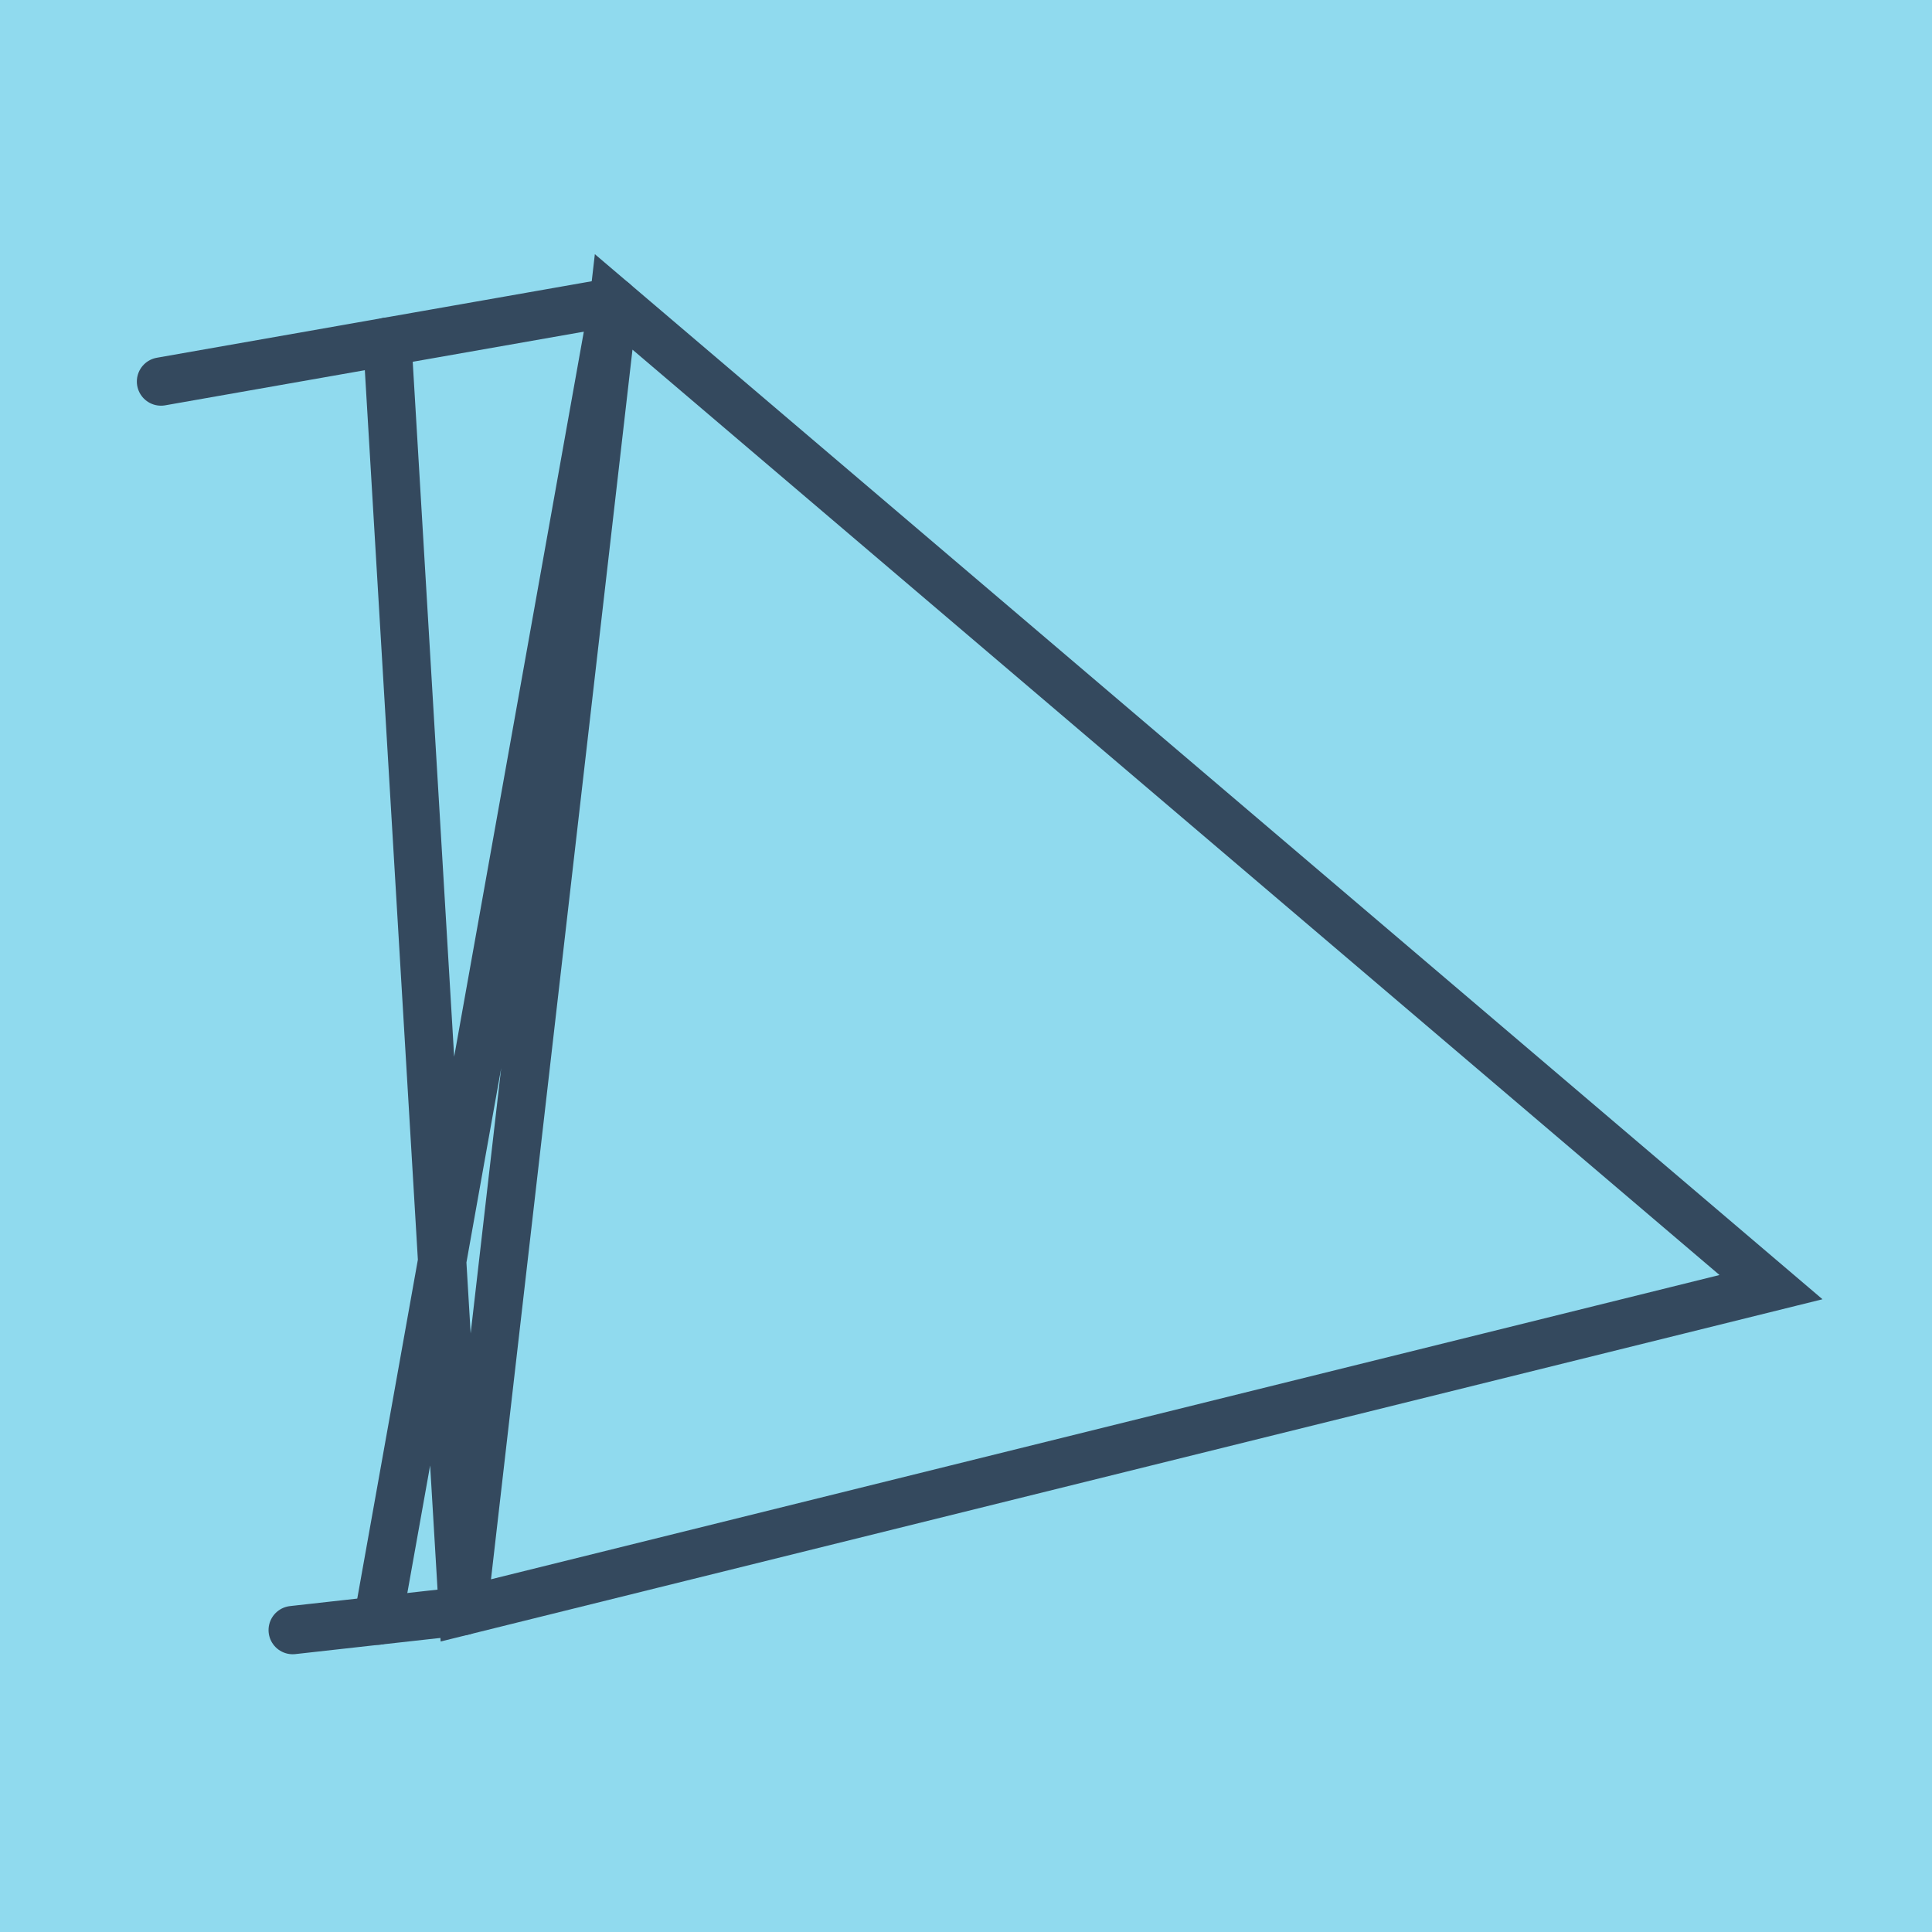
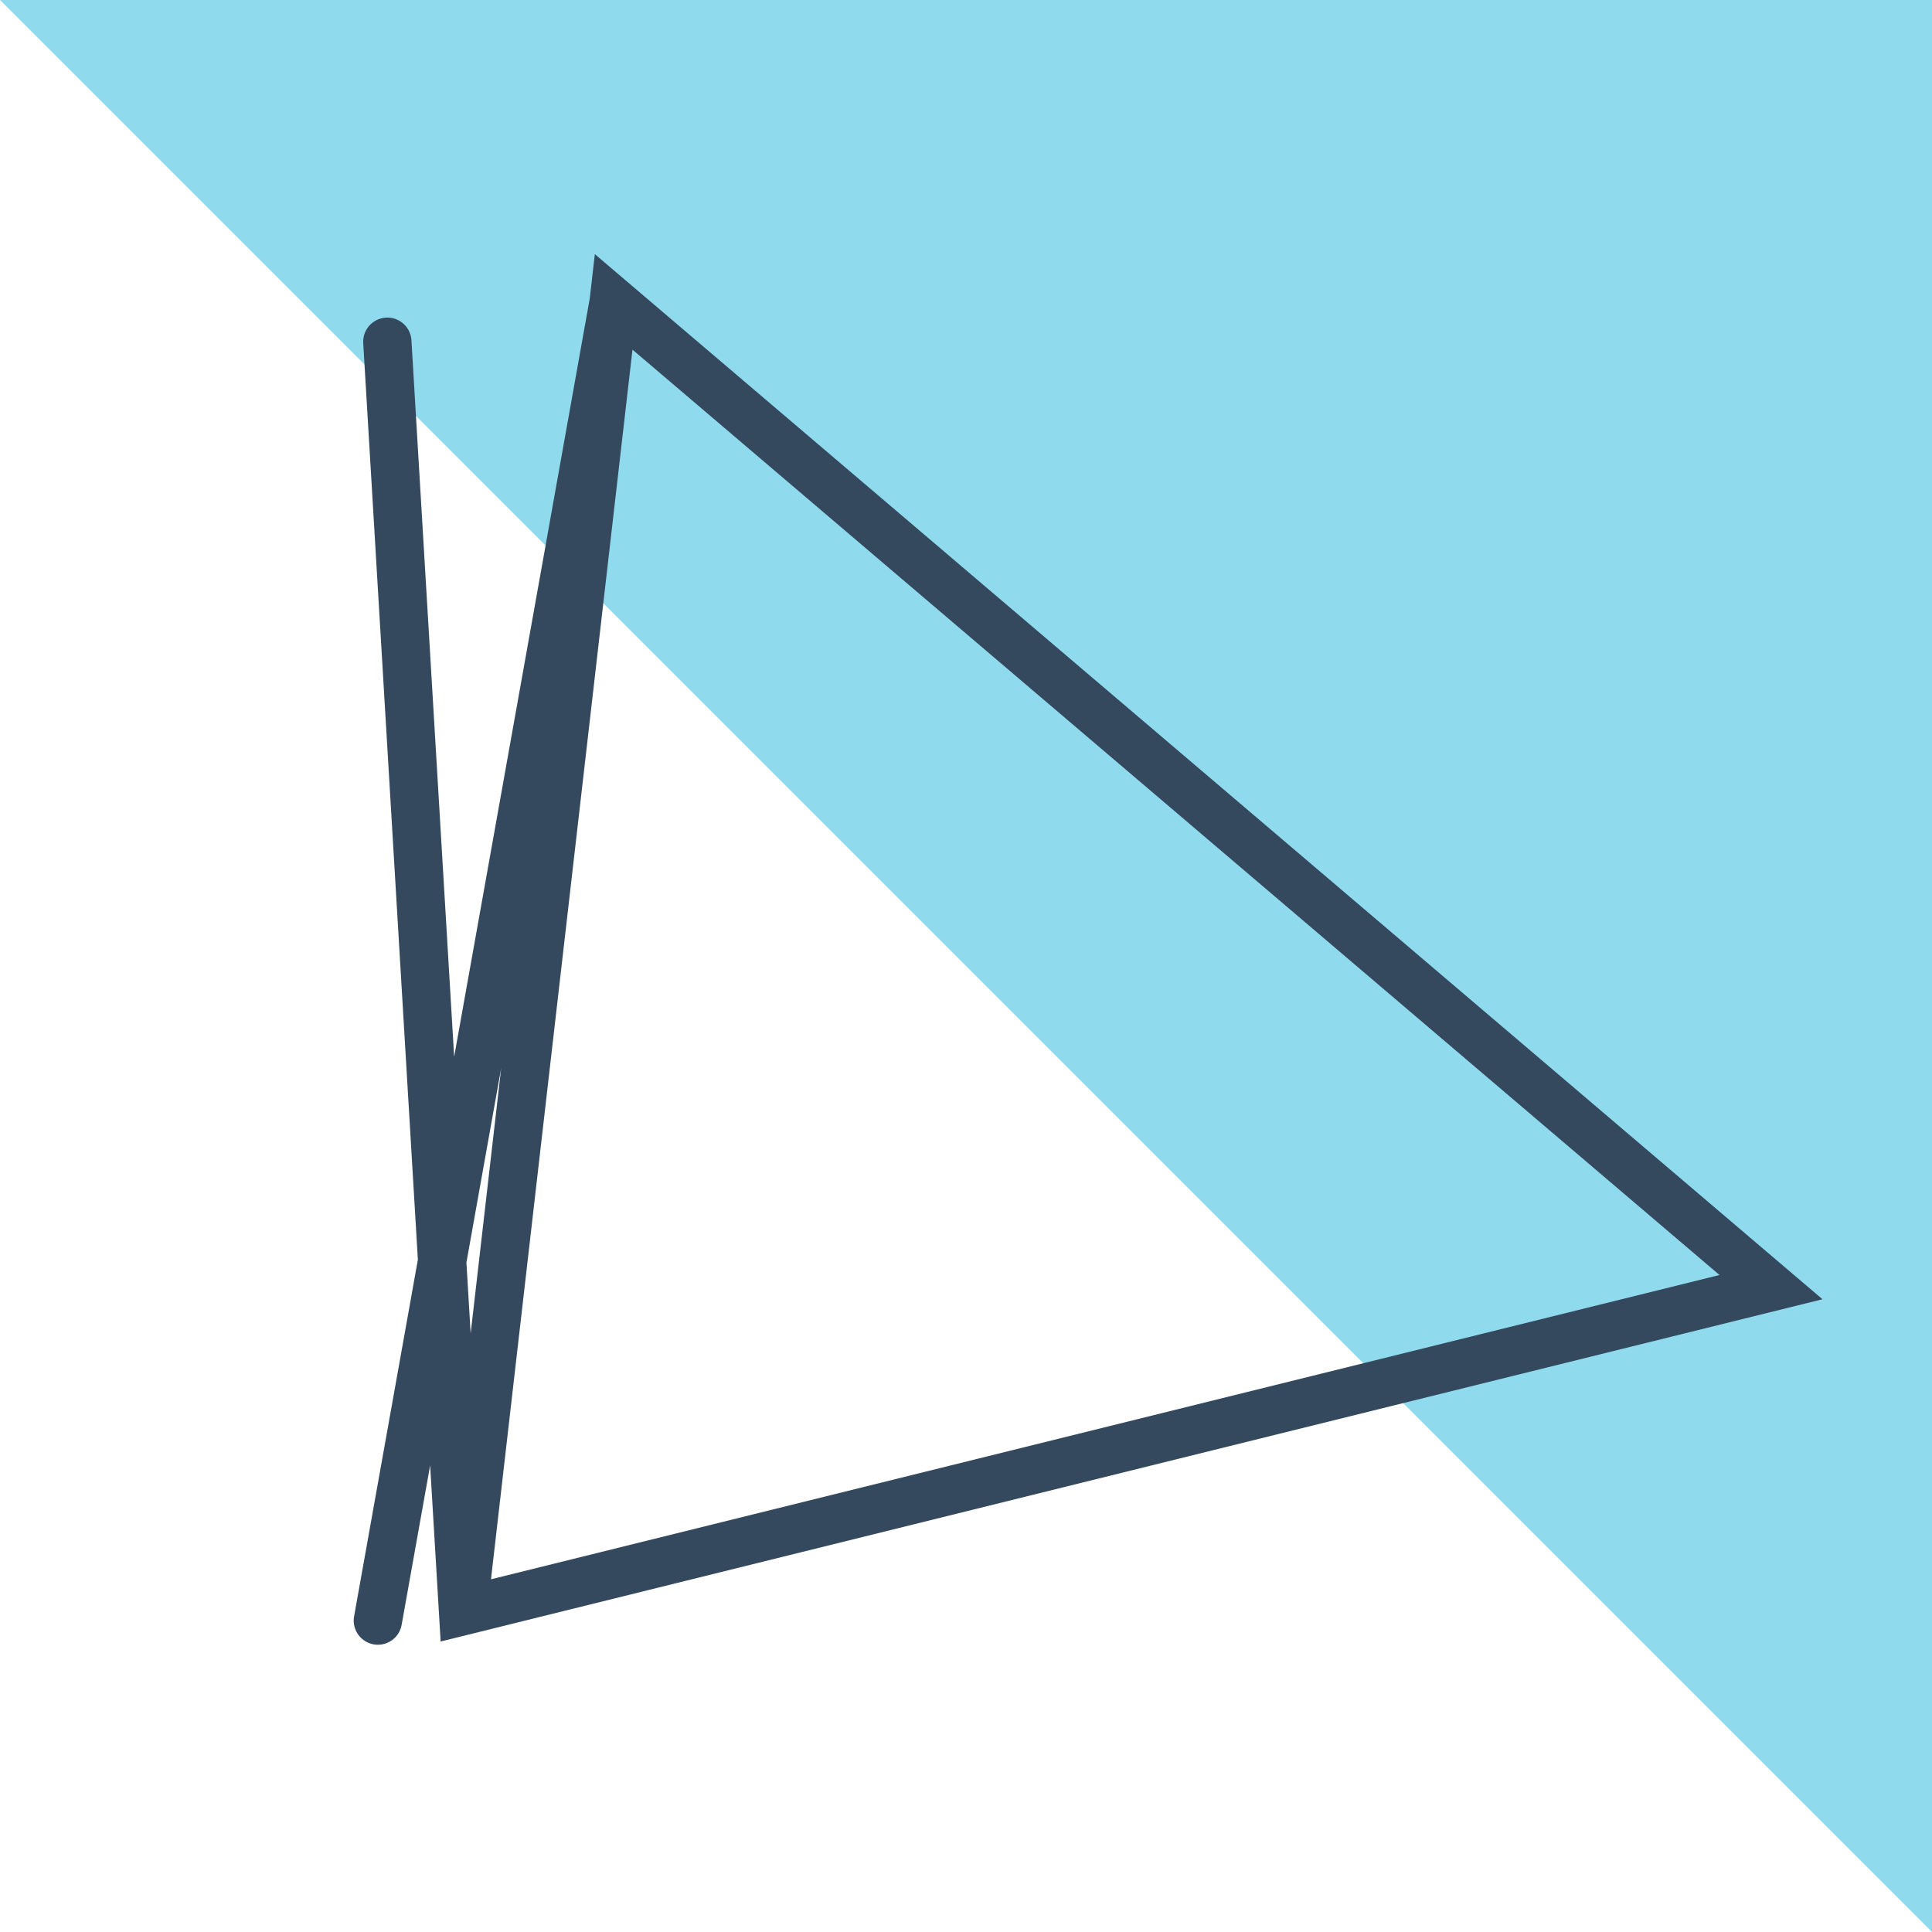
<svg xmlns="http://www.w3.org/2000/svg" viewBox="-10 -10 120 120" preserveAspectRatio="xMidYMid meet">
-   <path style="fill:#90daee" d="M-10-10h120v120H-10z" />
-   <polyline stroke-linecap="round" points="0,13.698 28.116,8.752 " style="fill:none;stroke:#34495e;stroke-width: 3px" />
-   <polyline stroke-linecap="round" points="8.18,91.248 18.759,90.068 " style="fill:none;stroke:#34495e;stroke-width: 3px" />
+   <path style="fill:#90daee" d="M-10-10h120v120z" />
  <polyline stroke-linecap="round" points="14.058,11.225 18.759,90.068 100,69.946 28.116,8.752 18.759,90.068 28.116,8.752 13.47,90.658 " style="fill:none;stroke:#34495e;stroke-width: 3px" />
</svg>